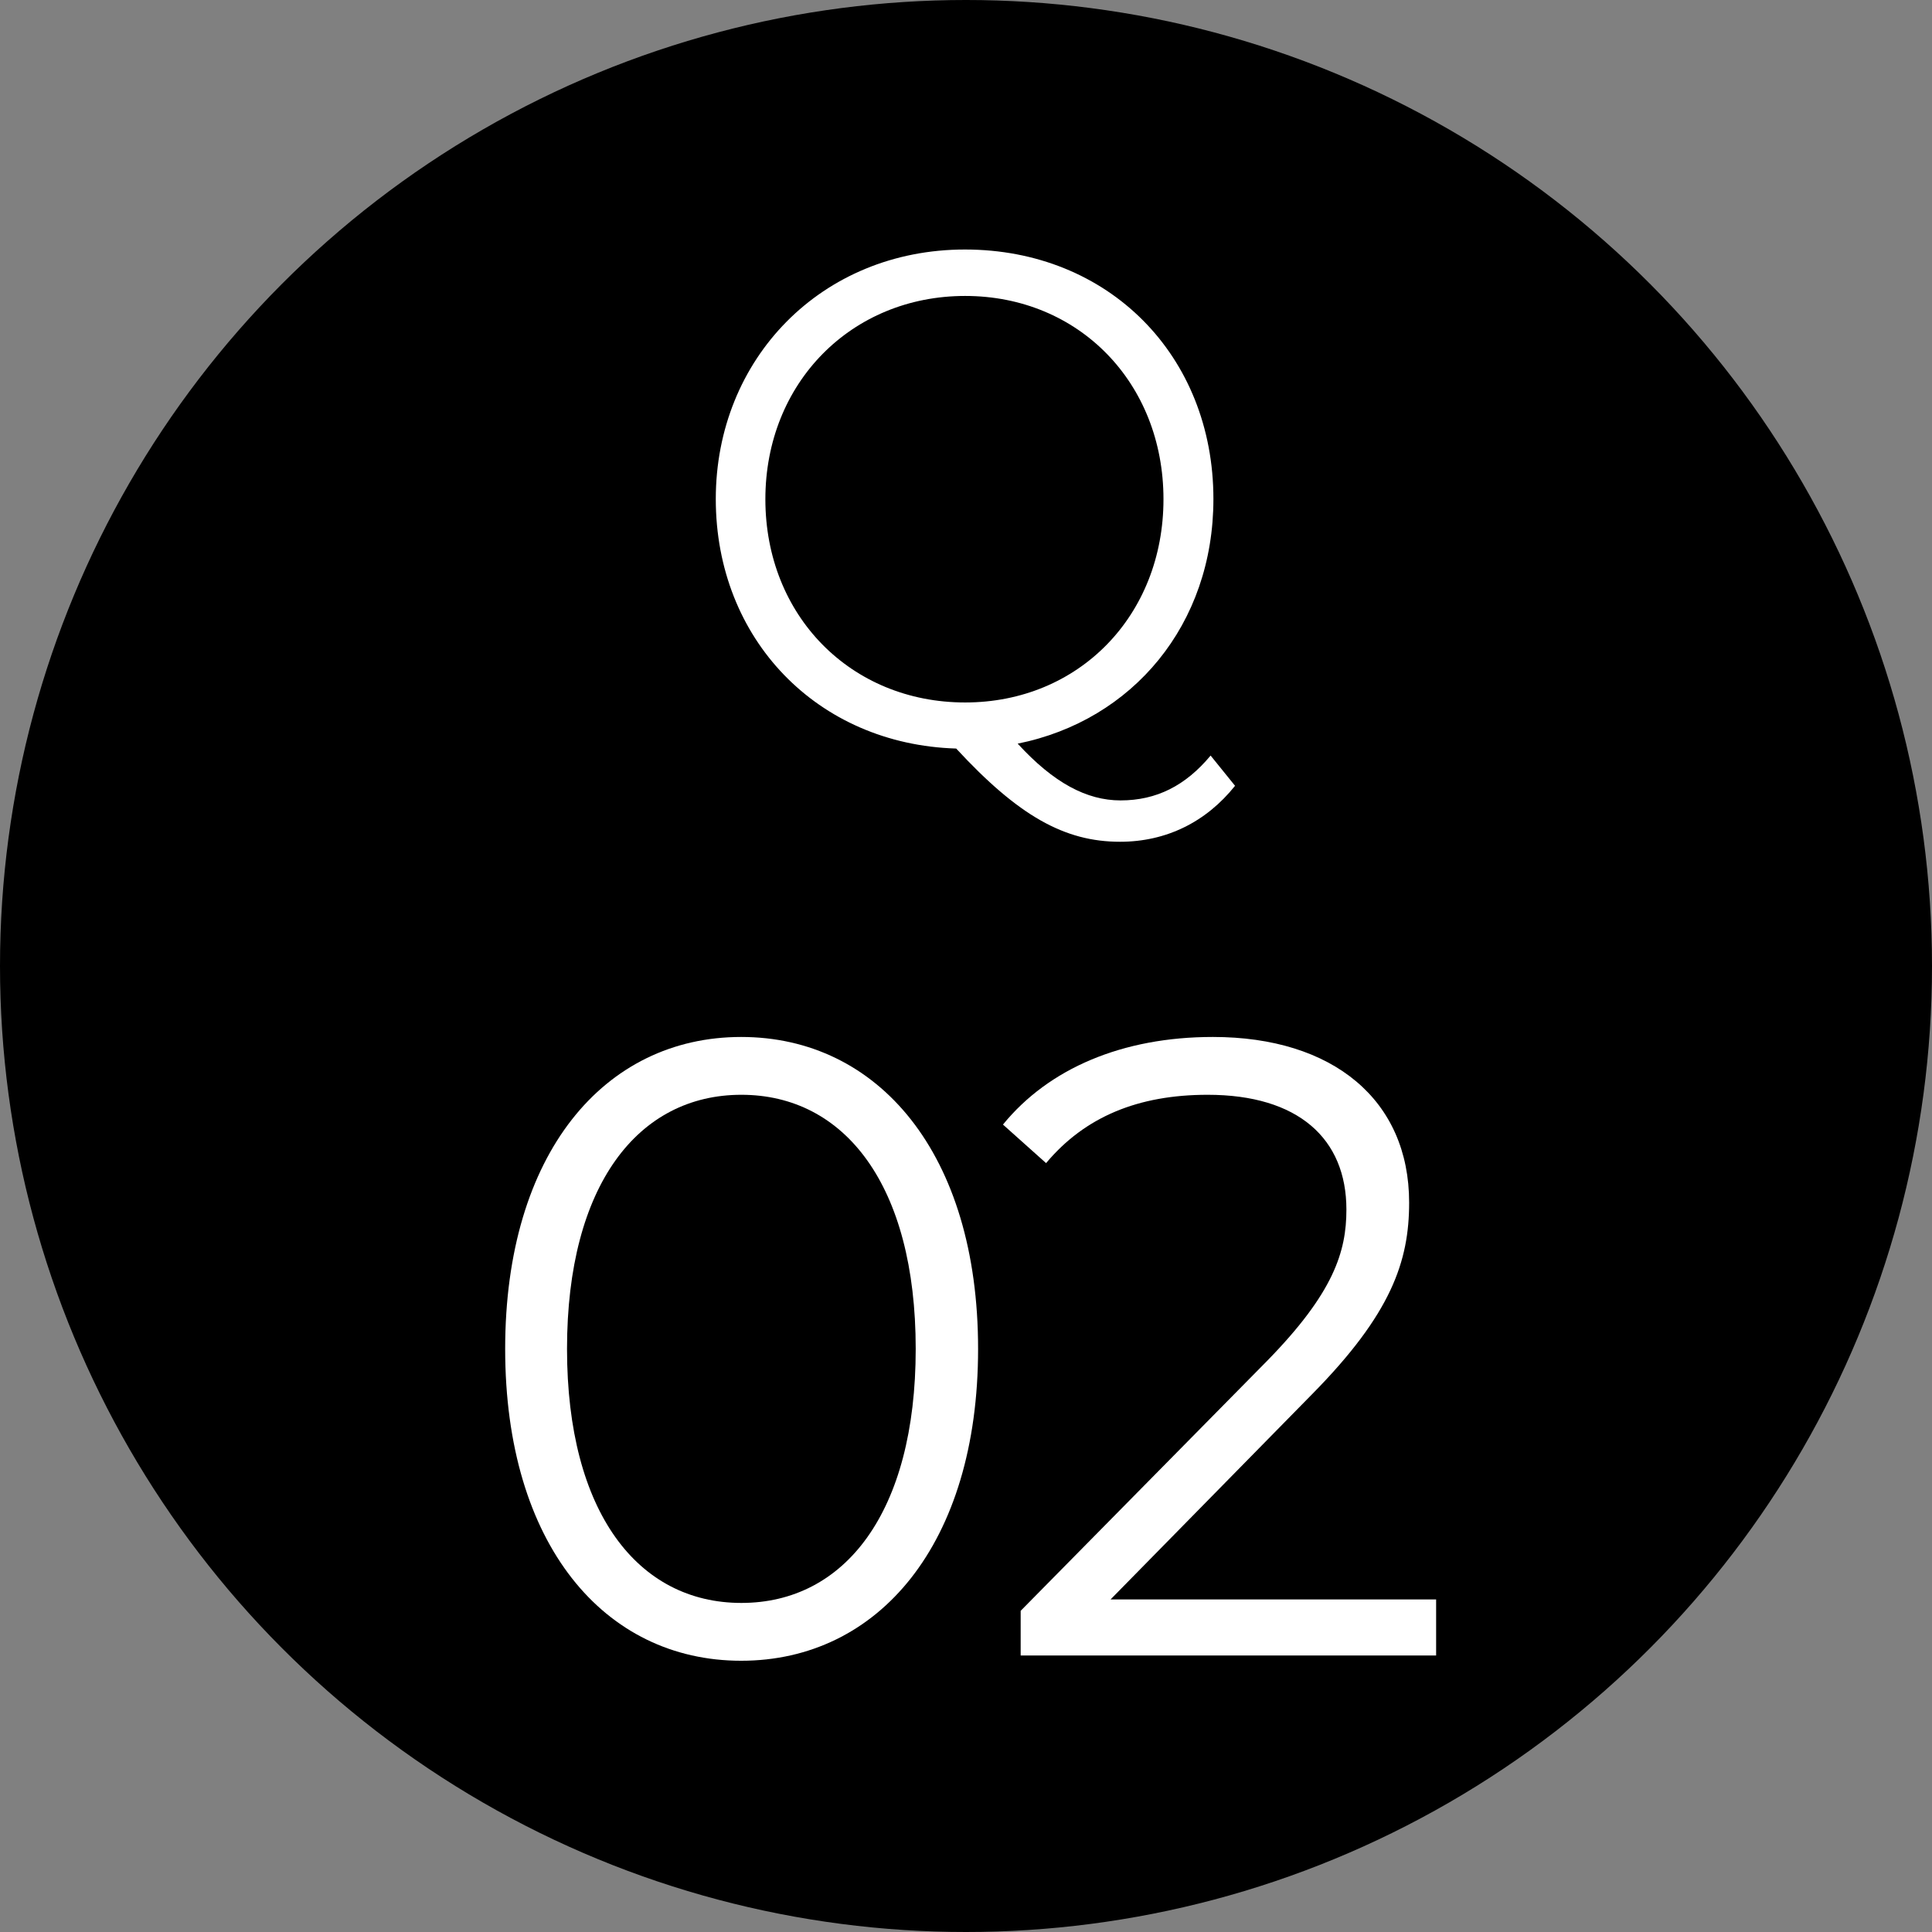
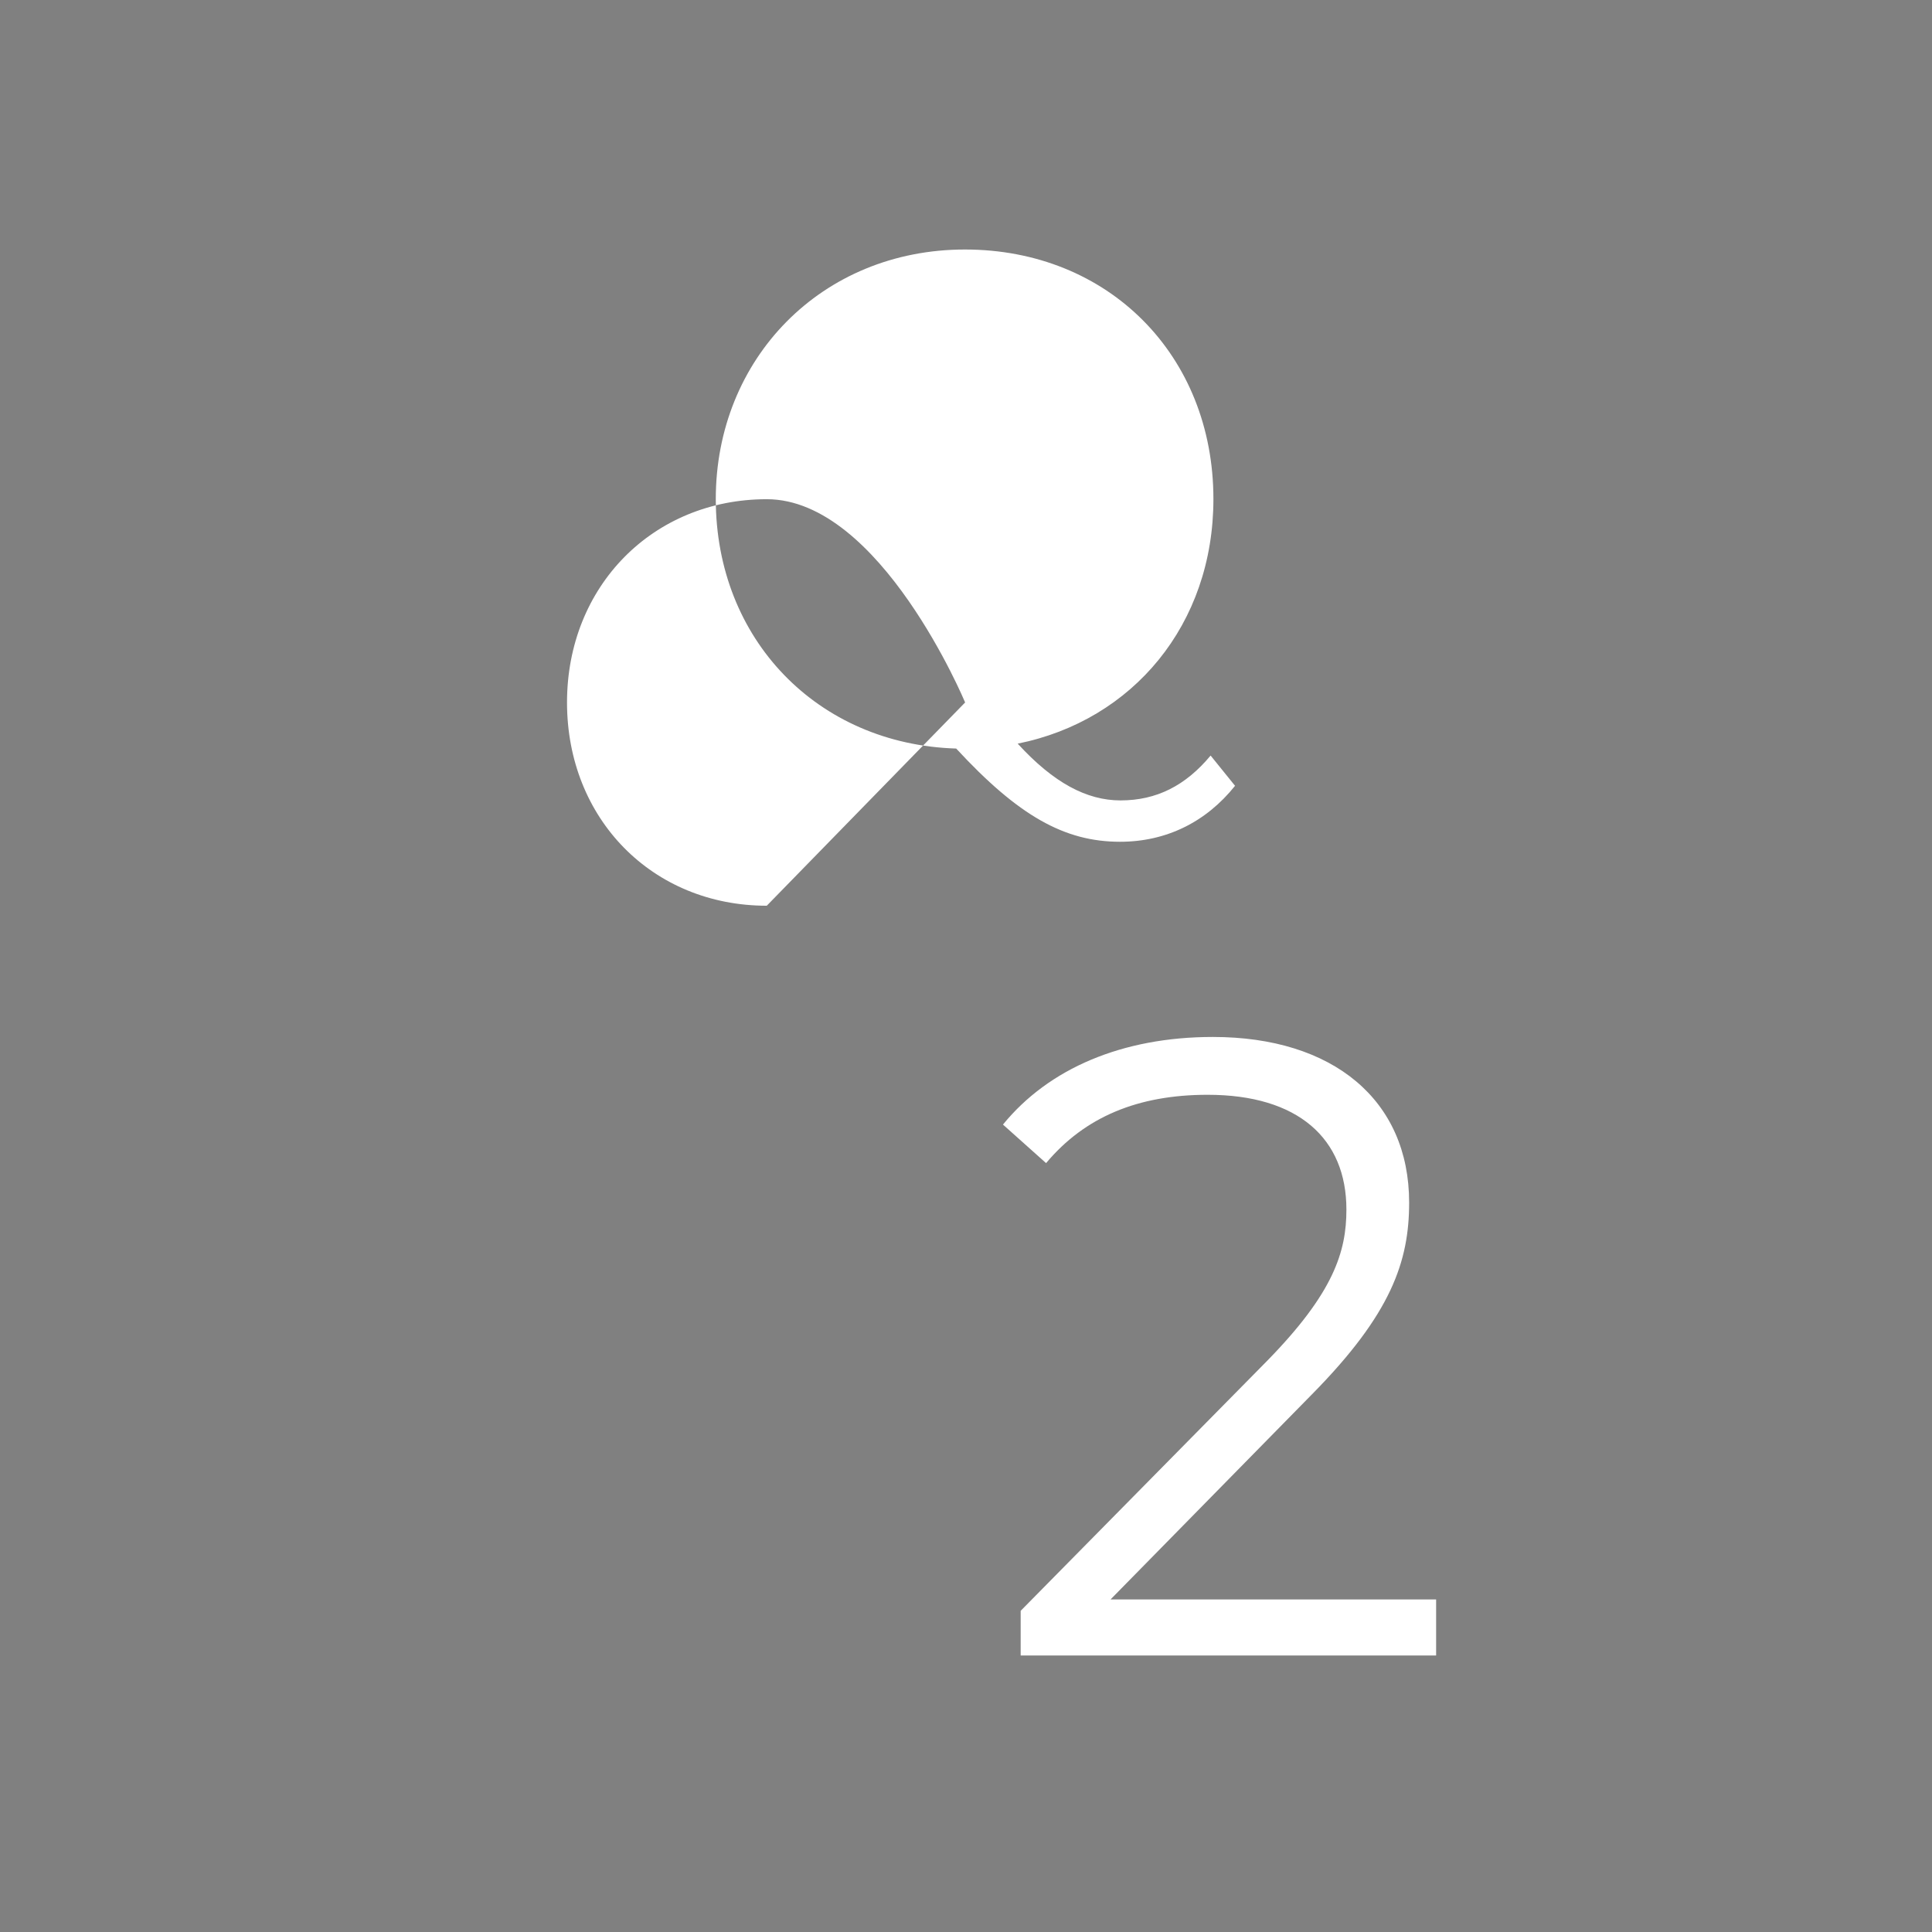
<svg xmlns="http://www.w3.org/2000/svg" id="_レイヤー_2" viewBox="0 0 110.26 110.26">
  <rect x="0" y="0" width="110.26" height="110.26" fill="#808080" stroke="none" />
  <defs>
    <style>.cls-1{fill:#fff;}</style>
  </defs>
  <g id="_要素">
-     <circle cx="55.13" cy="55.13" r="55.13" />
-     <path class="cls-1" d="M70.49,44.84c-1.66,2.08-3.94,3.2-6.57,3.2-3.17,0-5.8-1.48-9.35-5.32-7.92-.24-13.72-6.24-13.72-14.24s6.03-14.24,14.22-14.24,14.18,6.04,14.18,14.24c0,7.16-4.6,12.64-11.17,13.96,2.05,2.24,3.94,3.24,5.87,3.24,2.05,0,3.71-.84,5.14-2.56l1.39,1.72ZM55.08,40.09c6.49,0,11.32-4.96,11.32-11.6s-4.83-11.6-11.32-11.6-11.4,4.96-11.4,11.6,4.87,11.6,11.4,11.6Z" />
-     <path class="cls-1" d="M28.83,76.98c0-11.15,5.65-17.8,13.47-17.8s13.52,6.65,13.52,17.8-5.7,17.8-13.52,17.8-13.47-6.65-13.47-17.8ZM52.26,76.98c0-9.35-4.06-14.5-9.95-14.5s-9.95,5.15-9.95,14.5,4.06,14.5,9.95,14.5,9.95-5.15,9.95-14.5Z" />
+     <path class="cls-1" d="M70.49,44.84c-1.66,2.08-3.94,3.2-6.57,3.2-3.17,0-5.8-1.48-9.35-5.32-7.92-.24-13.72-6.24-13.72-14.24s6.03-14.24,14.22-14.24,14.18,6.04,14.18,14.24c0,7.16-4.6,12.64-11.17,13.96,2.05,2.24,3.94,3.24,5.87,3.24,2.05,0,3.71-.84,5.14-2.56l1.39,1.72ZM55.08,40.09s-4.83-11.6-11.32-11.6-11.4,4.96-11.4,11.6,4.87,11.6,11.4,11.6Z" />
    <path class="cls-1" d="M81.96,91.28v3.2h-23.71v-2.55l14.05-14.25c3.82-3.9,4.54-6.25,4.54-8.65,0-4.05-2.75-6.55-7.92-6.55-3.96,0-7,1.25-9.22,3.9l-2.46-2.2c2.61-3.2,6.81-5,11.98-5,6.86,0,11.2,3.6,11.2,9.45,0,3.35-1.01,6.35-5.55,10.95l-11.49,11.7h18.59Z" />
  </g>
</svg>